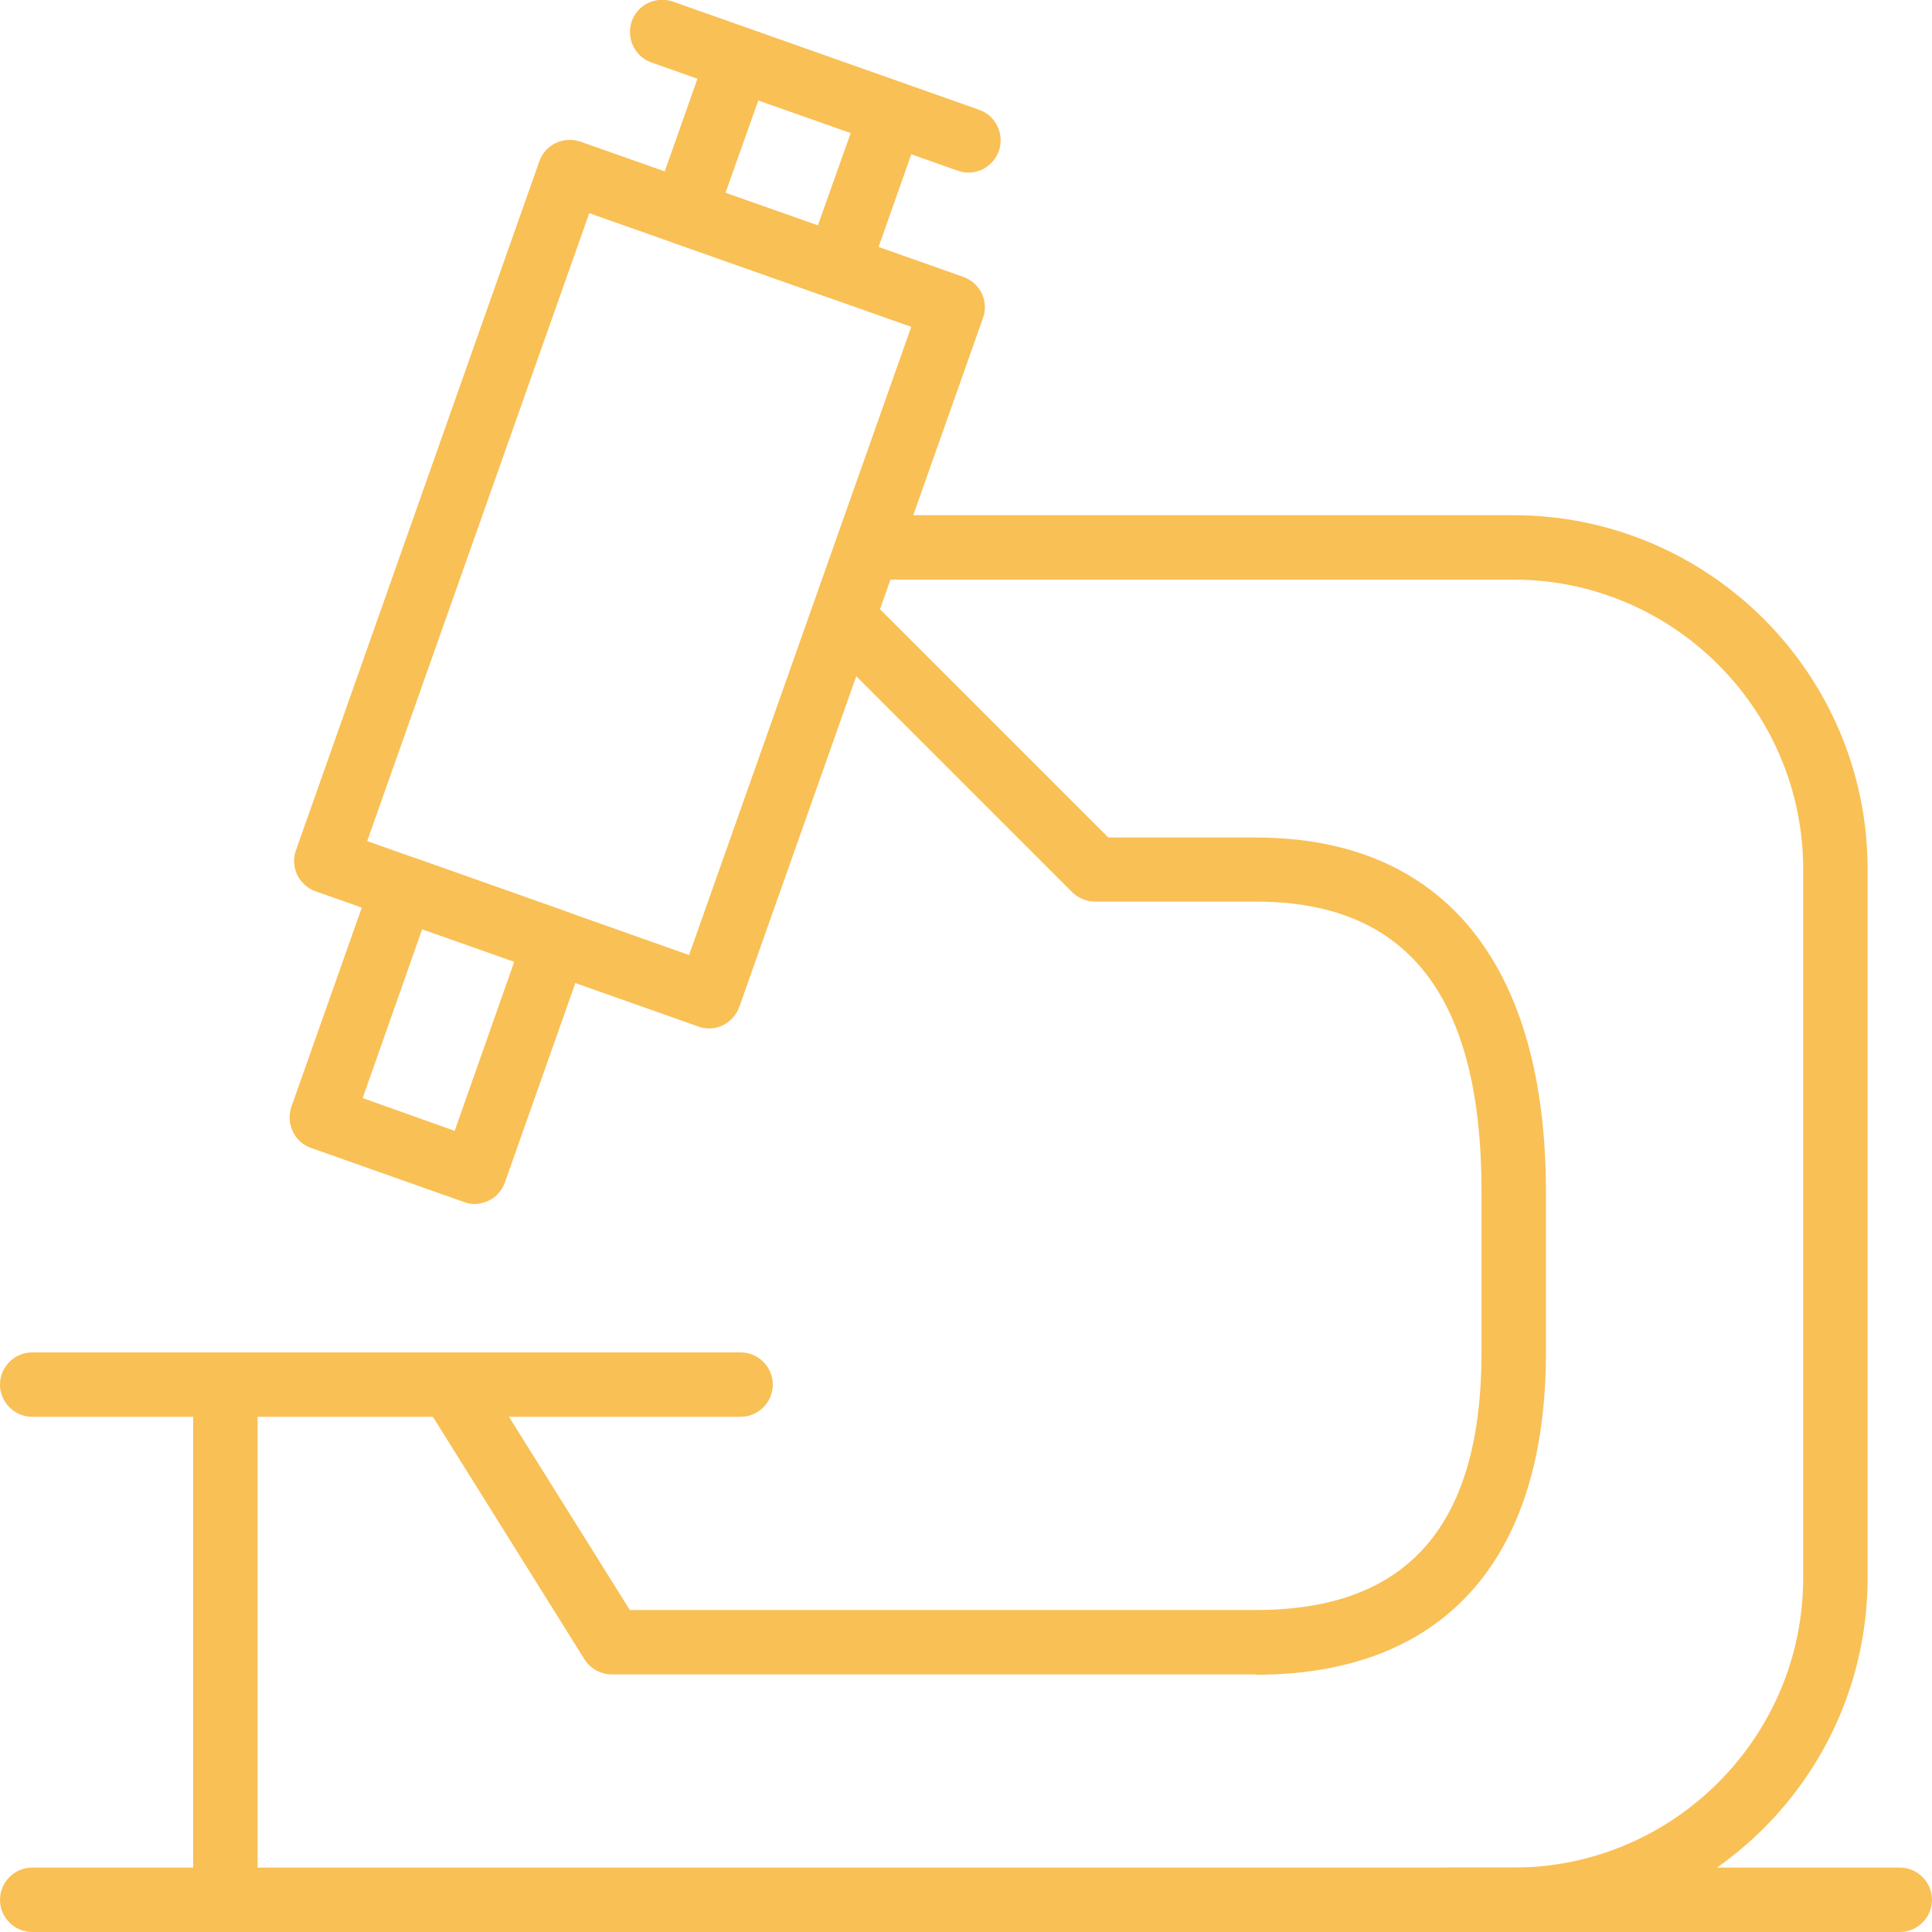
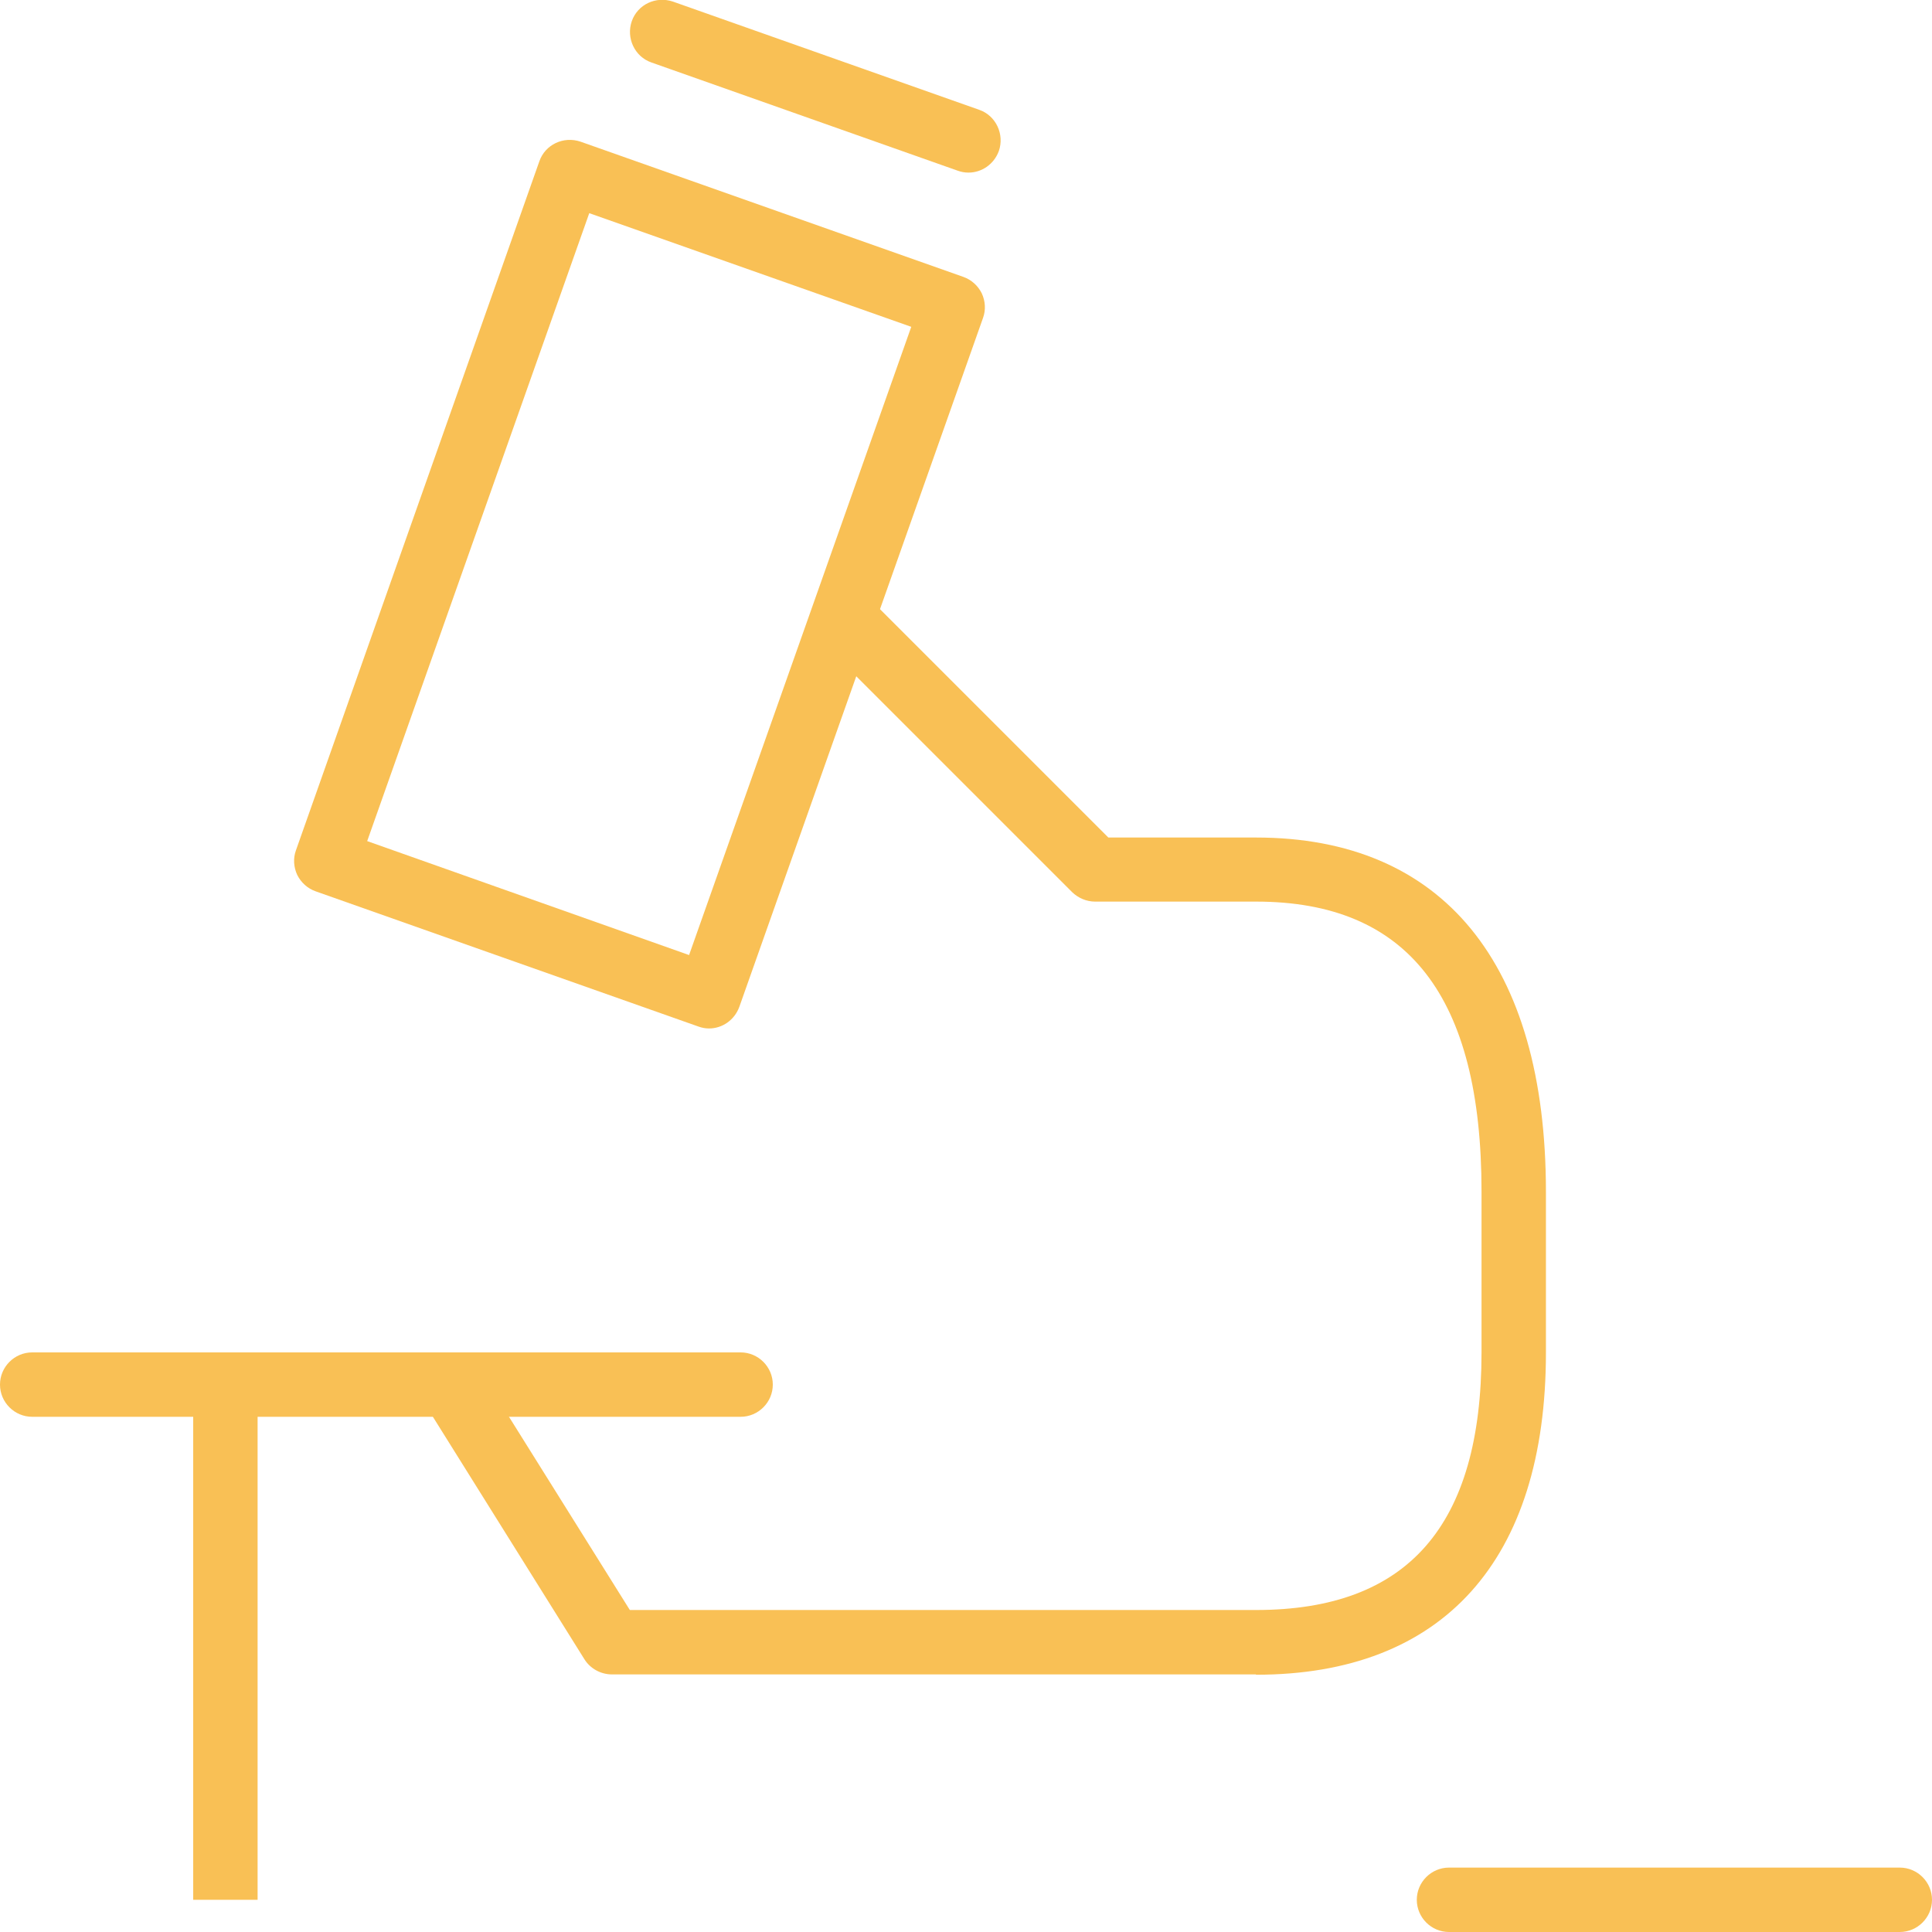
<svg xmlns="http://www.w3.org/2000/svg" id="Calque_2" viewBox="0 0 60 60">
  <defs>
    <style>.cls-1{fill:#f9c055;}</style>
  </defs>
  <g id="Calque_1-2">
    <path class="cls-1" d="M23,44H1c-.55,0-1-.45-1-1s.45-1,1-1h22c.55,0,1,.45,1,1s-.45,1-1,1Z" />
-     <path class="cls-1" d="M47,60H1c-.55,0-1-.45-1-1s.45-1,1-1h46c4.96,0,9-4.04,9-9v-22c0-4.96-4.04-9-9-9h-20.06c-.55,0-1-.45-1-1s.45-1,1-1h20.06c6.07,0,11,4.93,11,11v22c0,6.07-4.93,11-11,11Z" />
    <path class="cls-1" d="M22.02,31.94c-.11,0-.22-.02-.33-.06l-11.89-4.2c-.25-.09-.45-.27-.57-.51-.11-.24-.13-.51-.04-.76l7.56-21.4c.18-.52.75-.79,1.28-.61l11.89,4.2c.25.09.45.27.57.51.11.24.13.51.04.76l-7.57,21.4c-.15.41-.53.67-.94.67ZM11.4,26.12l10,3.54,6.9-19.51-10-3.53-6.9,19.51Z" />
-     <path class="cls-1" d="M26.01,9.28c-.11,0-.22-.02-.33-.06l-4.76-1.68c-.25-.09-.45-.27-.57-.51-.11-.24-.13-.51-.04-.76l1.68-4.76c.09-.25.27-.45.51-.57.24-.11.51-.13.76-.04l4.76,1.68c.52.18.79.76.61,1.28l-1.68,4.76c-.15.41-.53.67-.94.67ZM22.53,5.99l2.87,1.01,1.02-2.87-2.87-1.01-1.02,2.87Z" />
    <path class="cls-1" d="M30.07,5.36c-.11,0-.22-.02-.33-.06l-9.51-3.36c-.52-.18-.79-.76-.61-1.28.18-.52.75-.79,1.28-.61l9.51,3.36c.52.18.79.76.61,1.28-.15.41-.53.67-.94.67Z" />
    <path class="cls-1" d="M39,52h-20c-.34,0-.67-.18-.85-.47l-5-8,1.7-1.06,4.71,7.53h19.45c4.71,0,7-2.62,7-8v-5c0-6.06-2.29-9-7-9h-5c-.27,0-.52-.11-.71-.29l-7.77-7.77,1.41-1.41,7.48,7.48h4.59c5.8,0,9,3.91,9,11v5c0,6.45-3.2,10-9,10Z" />
    <rect class="cls-1" x="6" y="43" width="2" height="16" />
-     <path class="cls-1" d="M14.74,37.39c-.11,0-.23-.02-.33-.06l-4.75-1.68c-.52-.18-.79-.76-.61-1.28l2.52-7.13c.09-.25.27-.45.51-.57.24-.11.51-.13.76-.04l4.75,1.68c.52.18.79.76.61,1.28l-2.52,7.13c-.09.25-.27.46-.51.57-.14.06-.28.1-.43.1ZM11.26,34.1l2.86,1.02,1.85-5.25-2.86-1.01-1.85,5.25Z" />
    <path class="cls-1" d="M59,60h-14c-.55,0-1-.45-1-1s.45-1,1-1h14c.55,0,1,.45,1,1s-.45,1-1,1Z" />
  </g>
</svg>